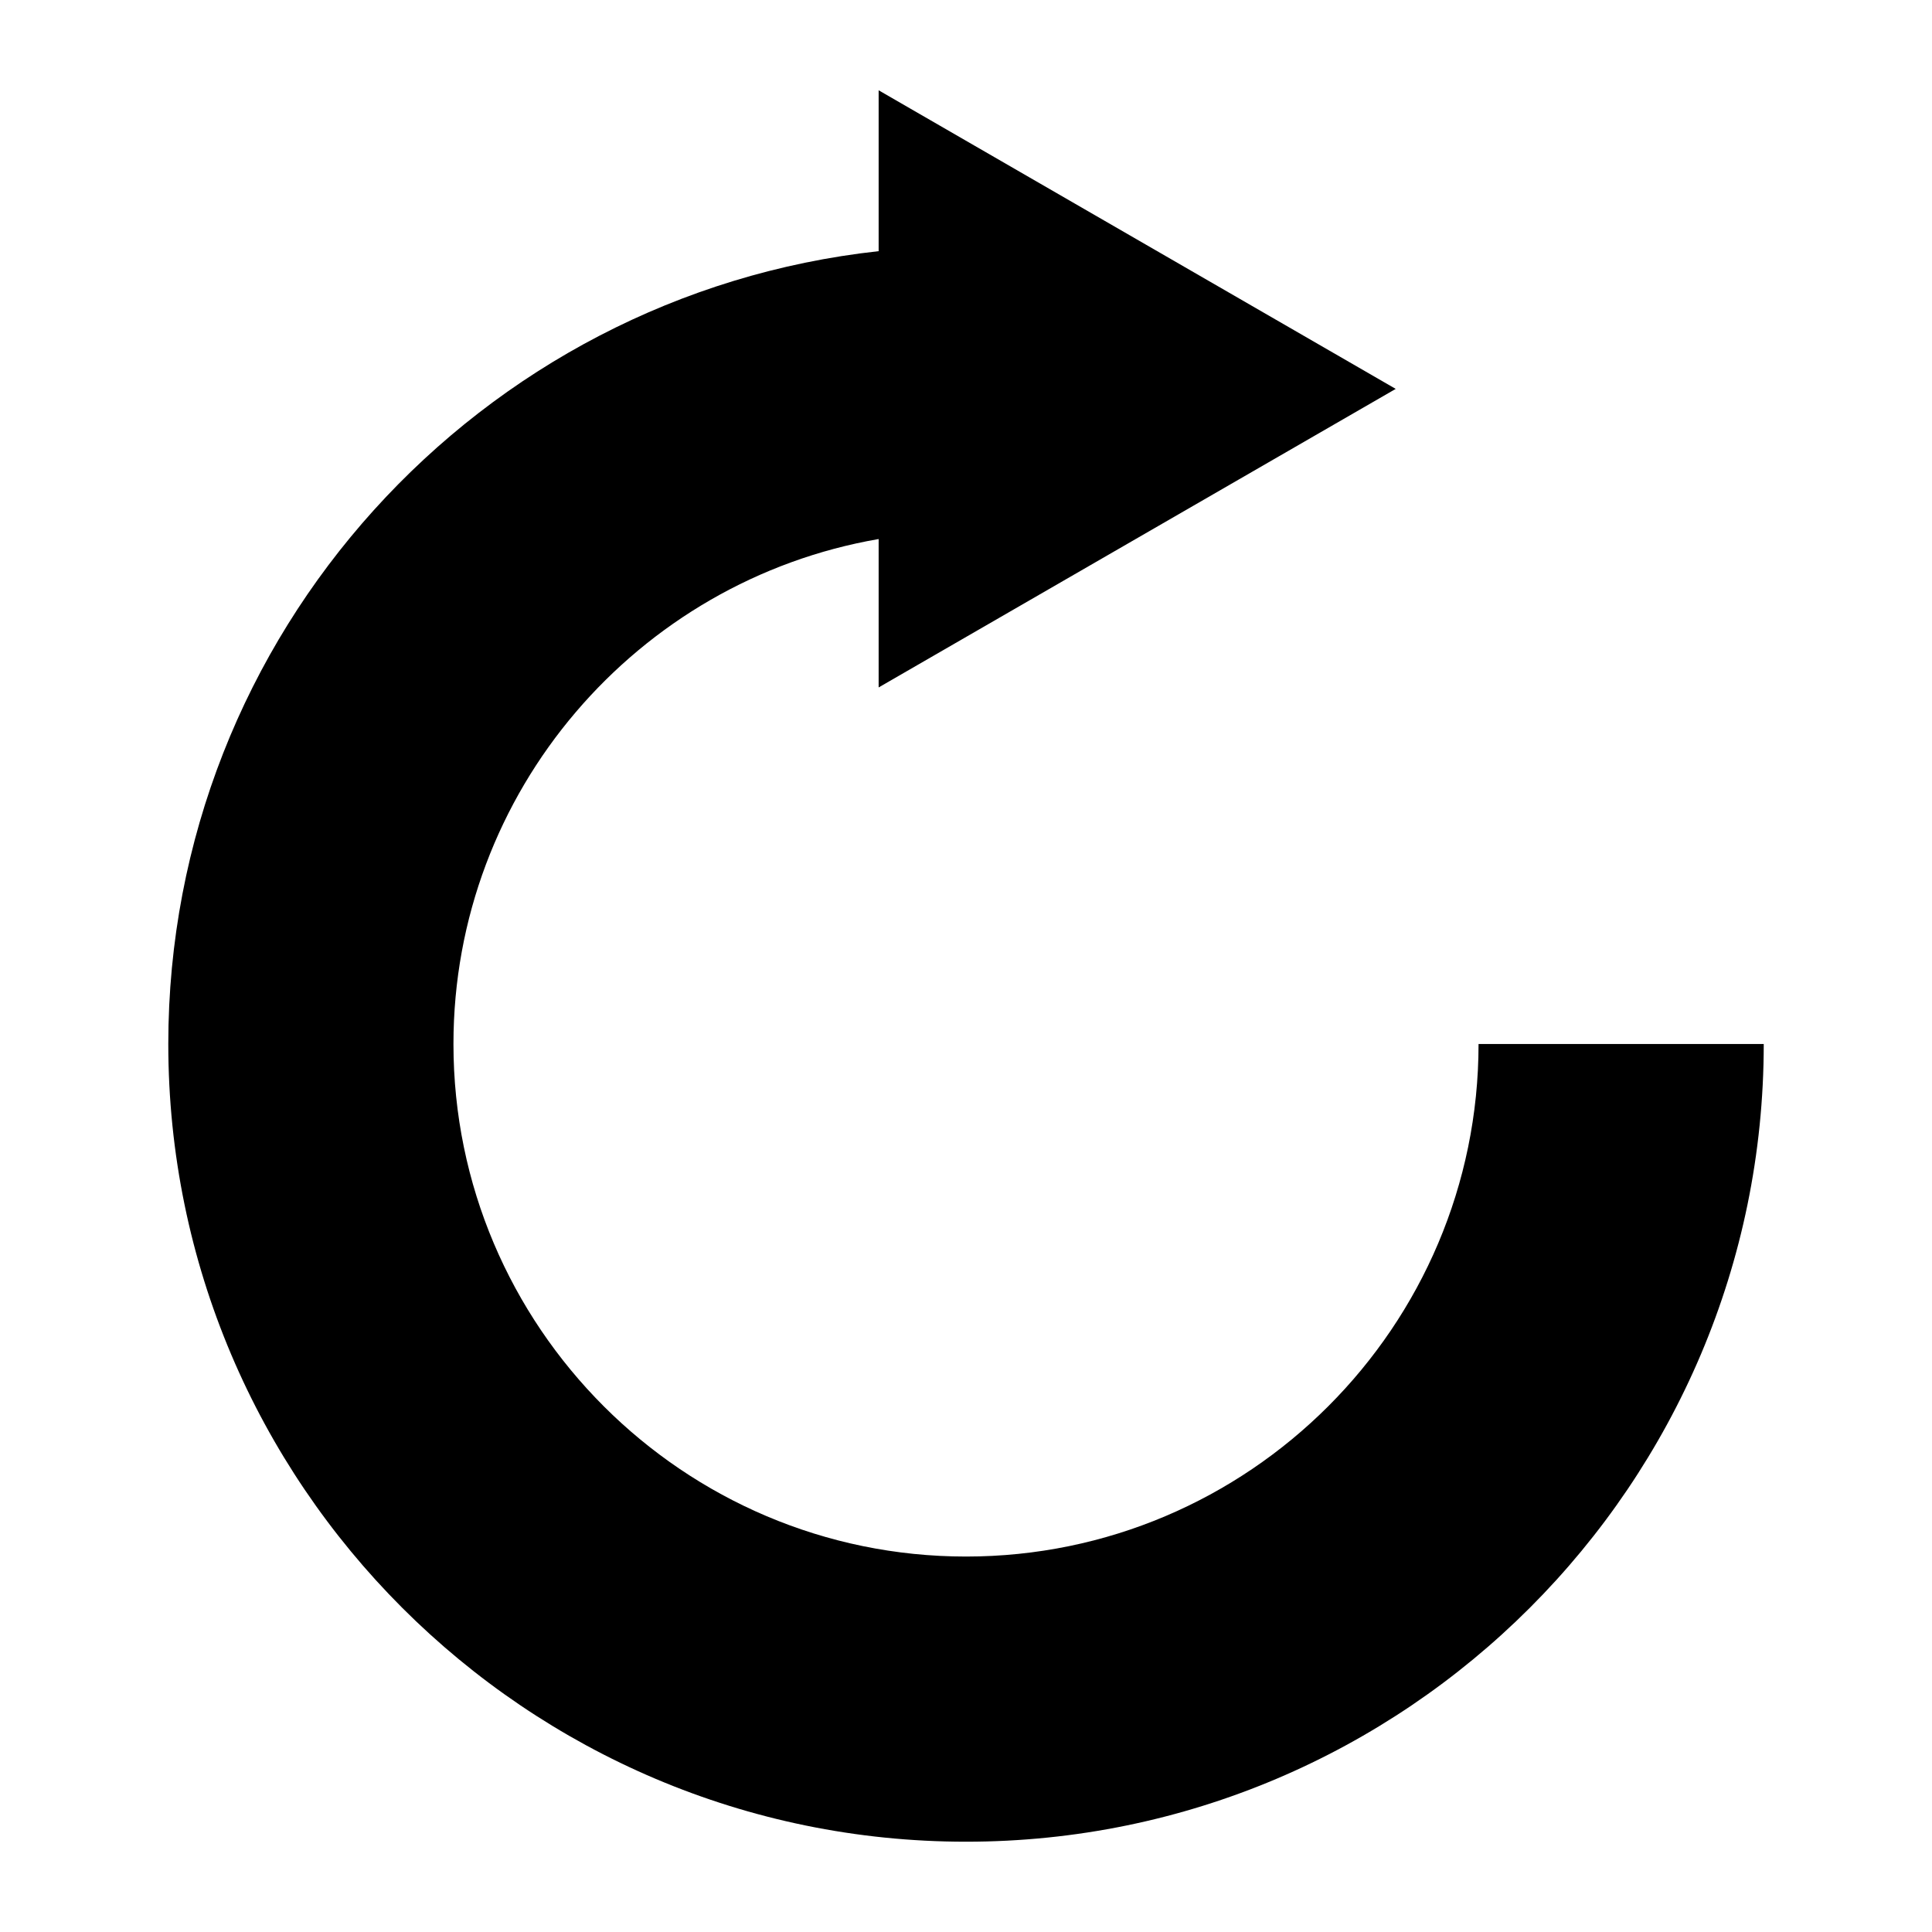
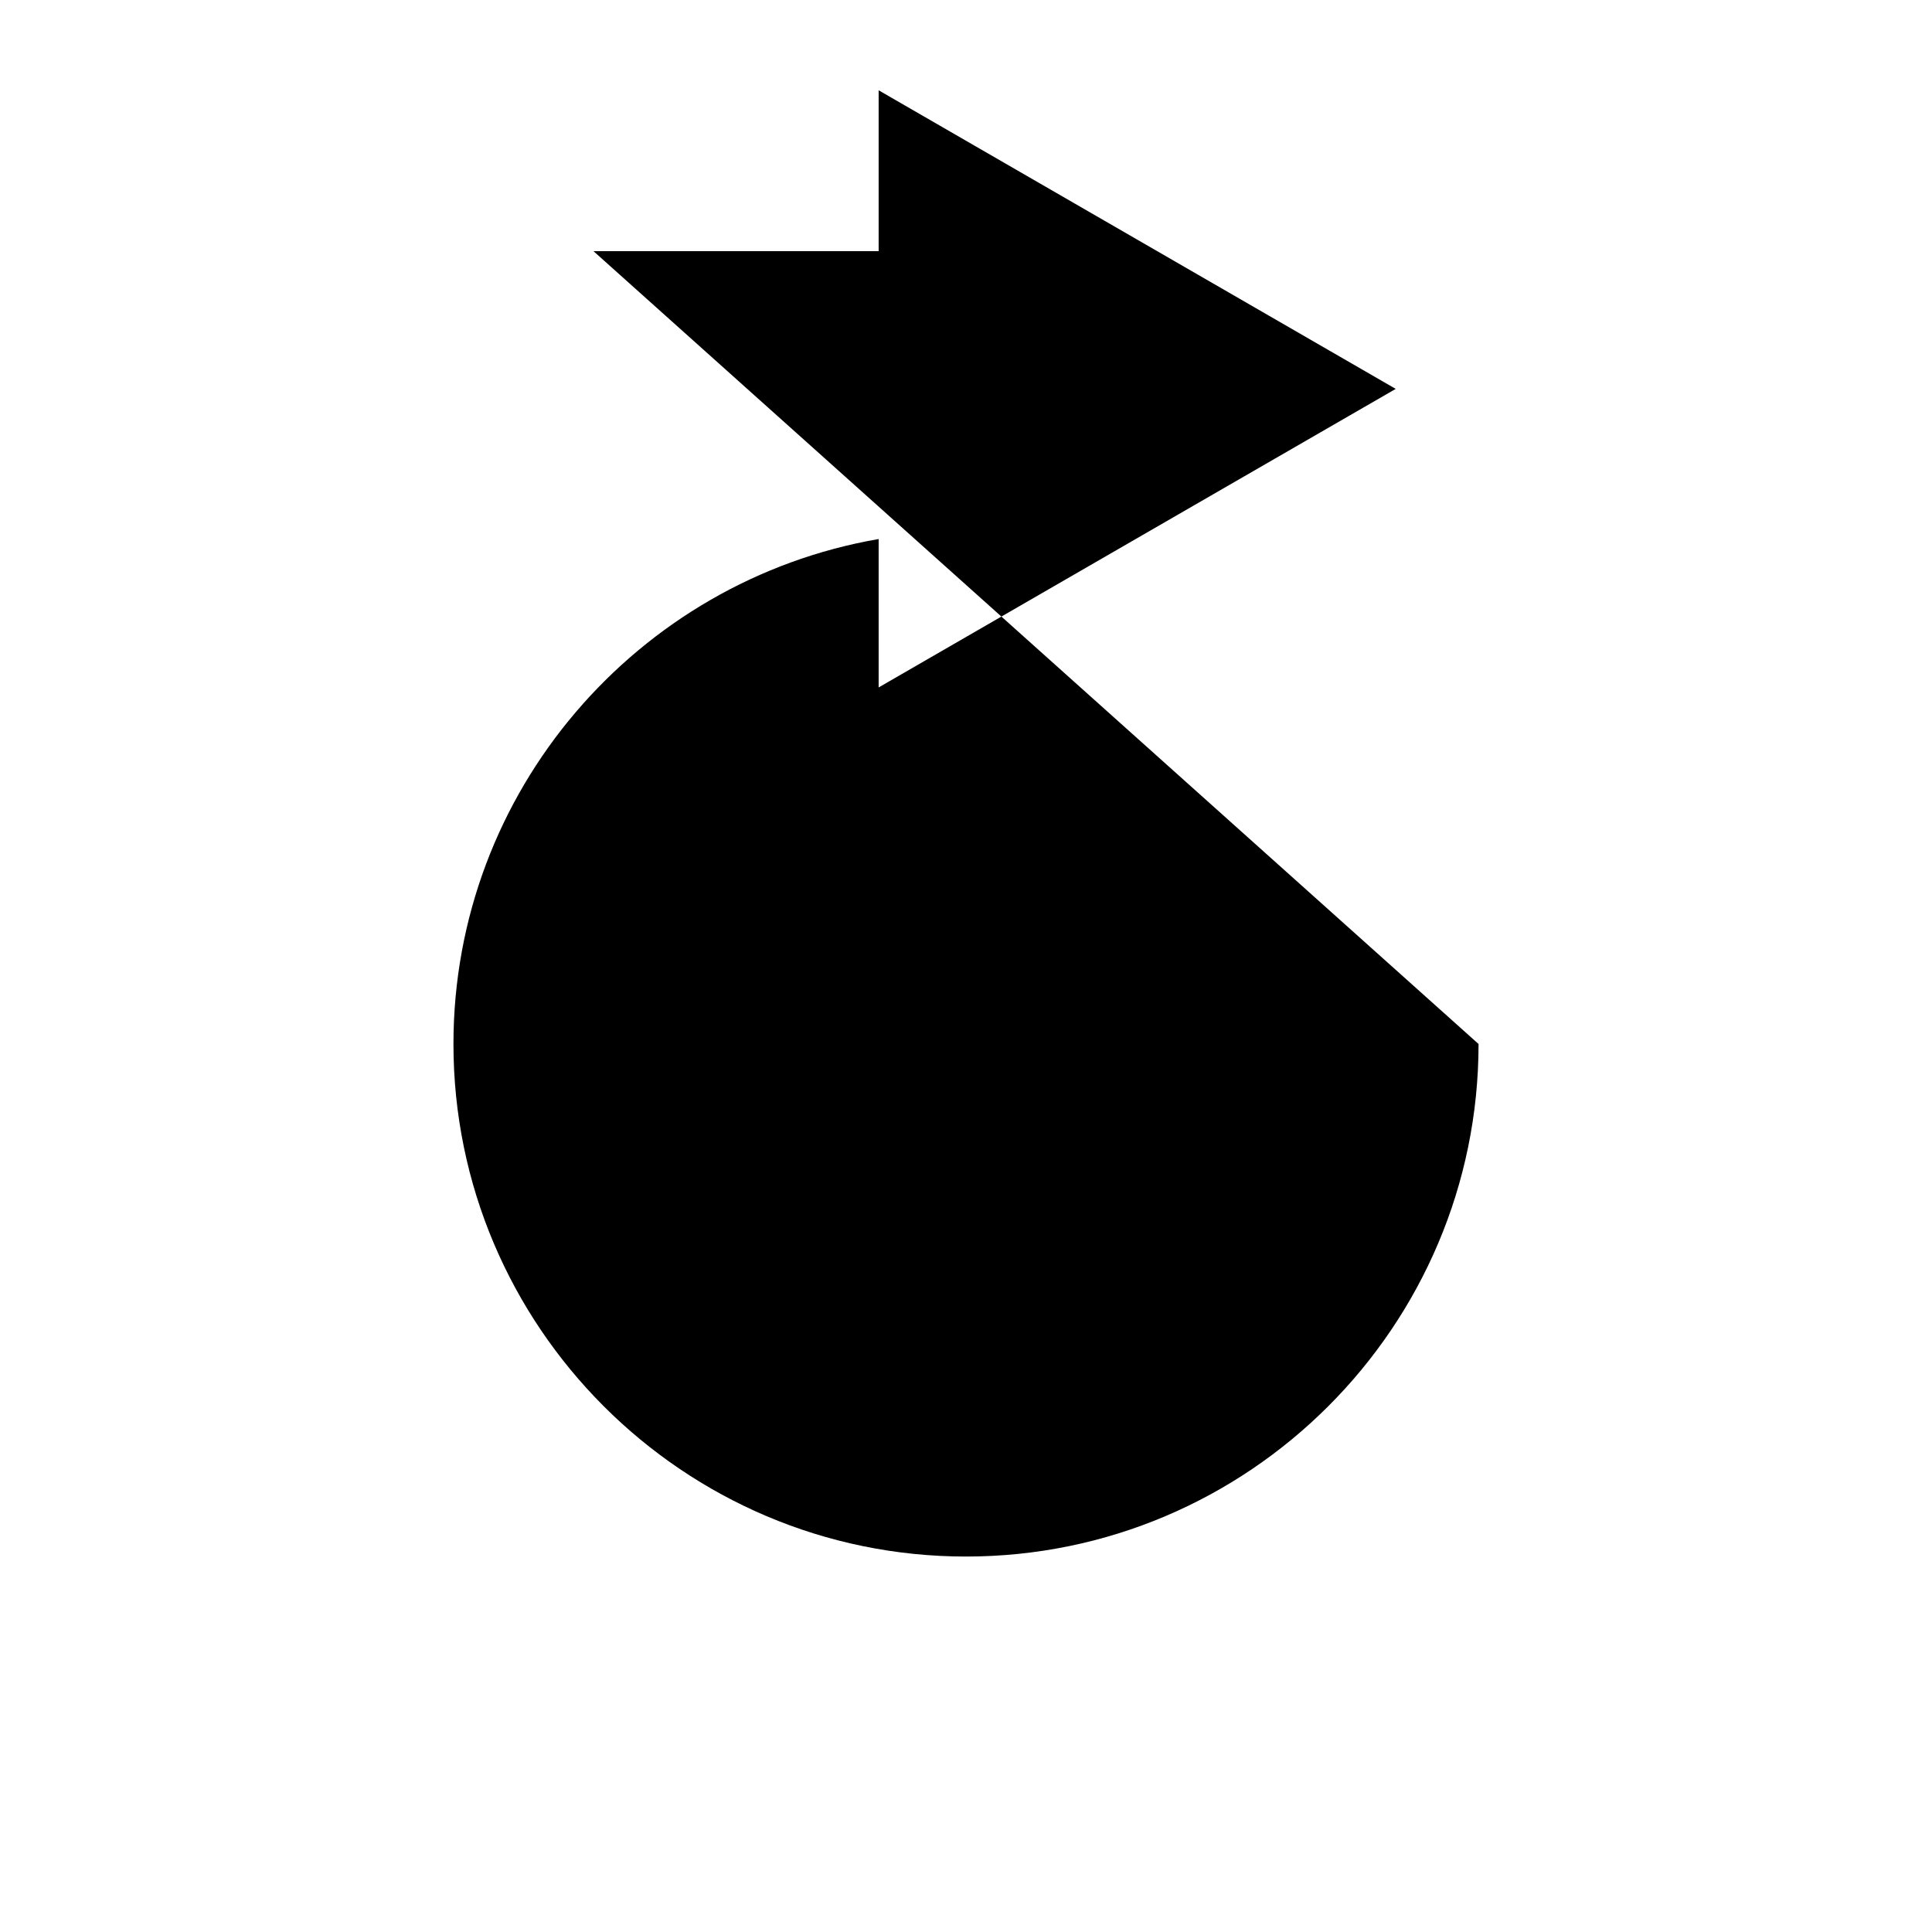
<svg xmlns="http://www.w3.org/2000/svg" fill="#000000" width="800px" height="800px" version="1.1" viewBox="144 144 512 512">
-   <path d="m535.83 420.67c0 74.895-60.938 135.83-135.83 135.83-74.898 0-135.83-60.934-135.83-135.83 0-67 48.777-122.79 112.68-133.82v39.328l137.03-79.117-137.03-79.133v42.633c-105.71 11.566-188.25 101.36-188.25 210.11 0 116.57 94.84 211.4 211.41 211.4 116.57 0 211.4-94.832 211.4-211.4h-75.57z" />
+   <path d="m535.83 420.67c0 74.895-60.938 135.83-135.83 135.83-74.898 0-135.83-60.934-135.83-135.83 0-67 48.777-122.79 112.68-133.82v39.328l137.03-79.117-137.03-79.133v42.633h-75.57z" />
</svg>